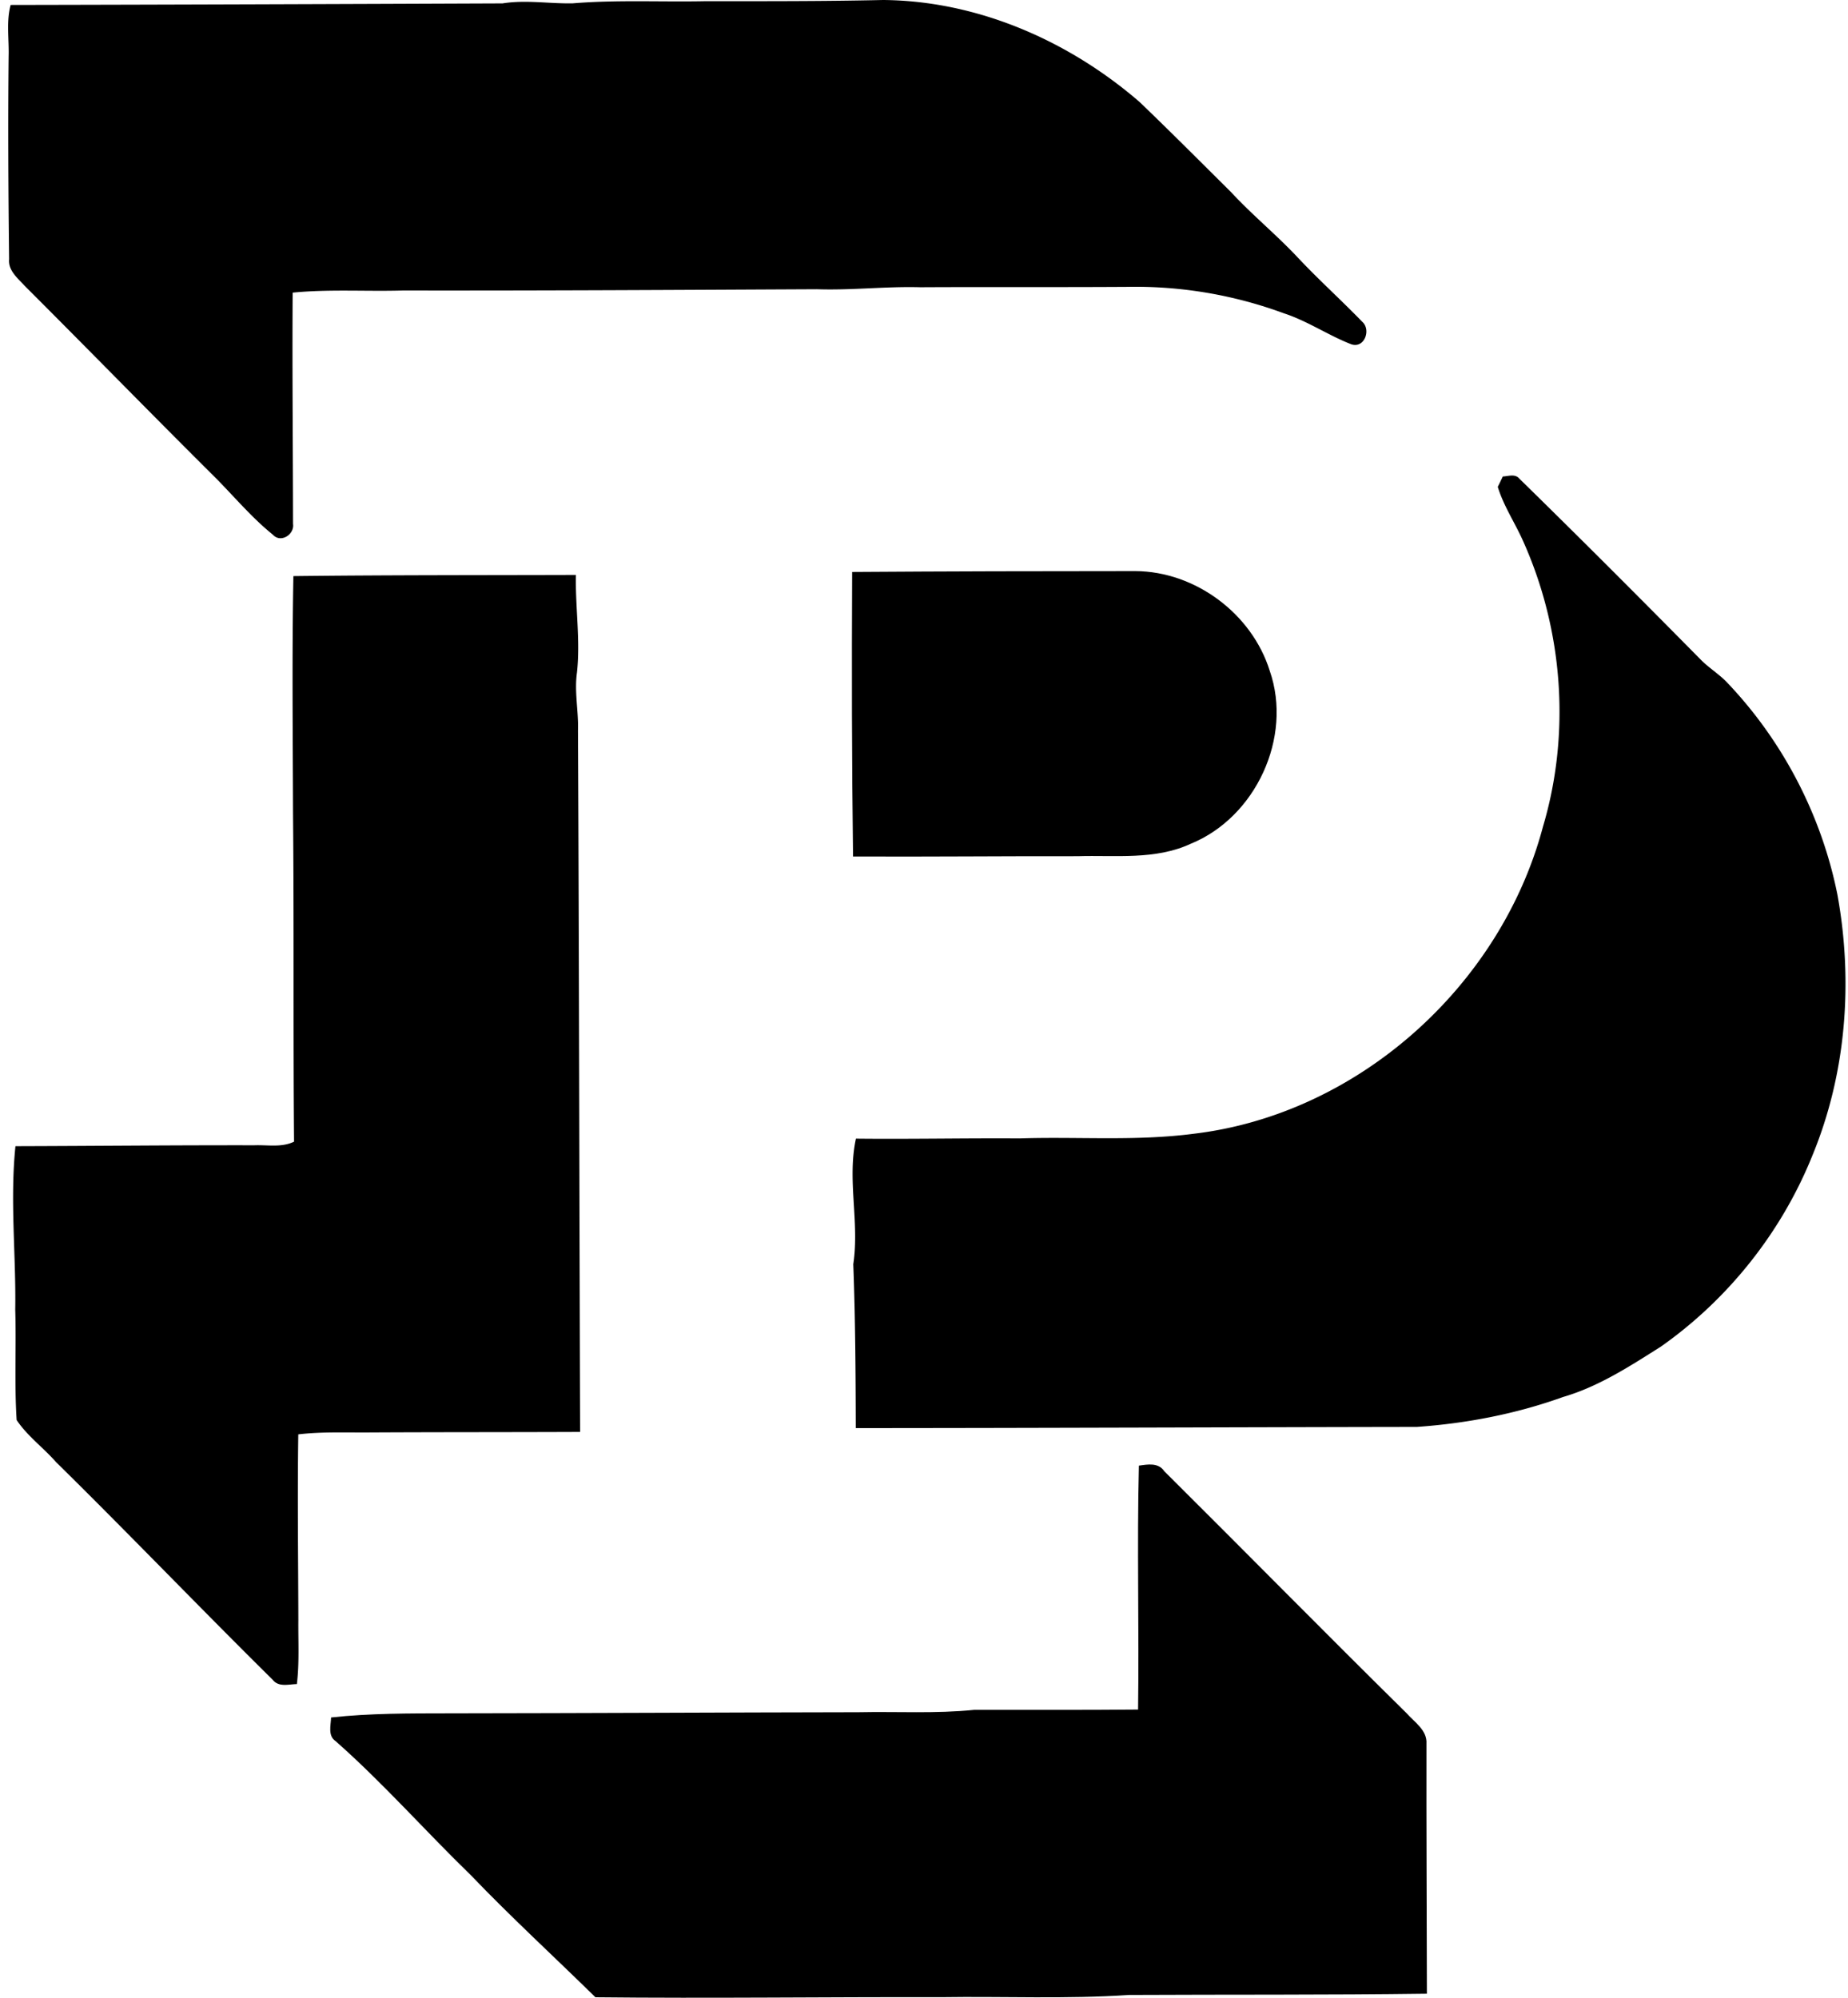
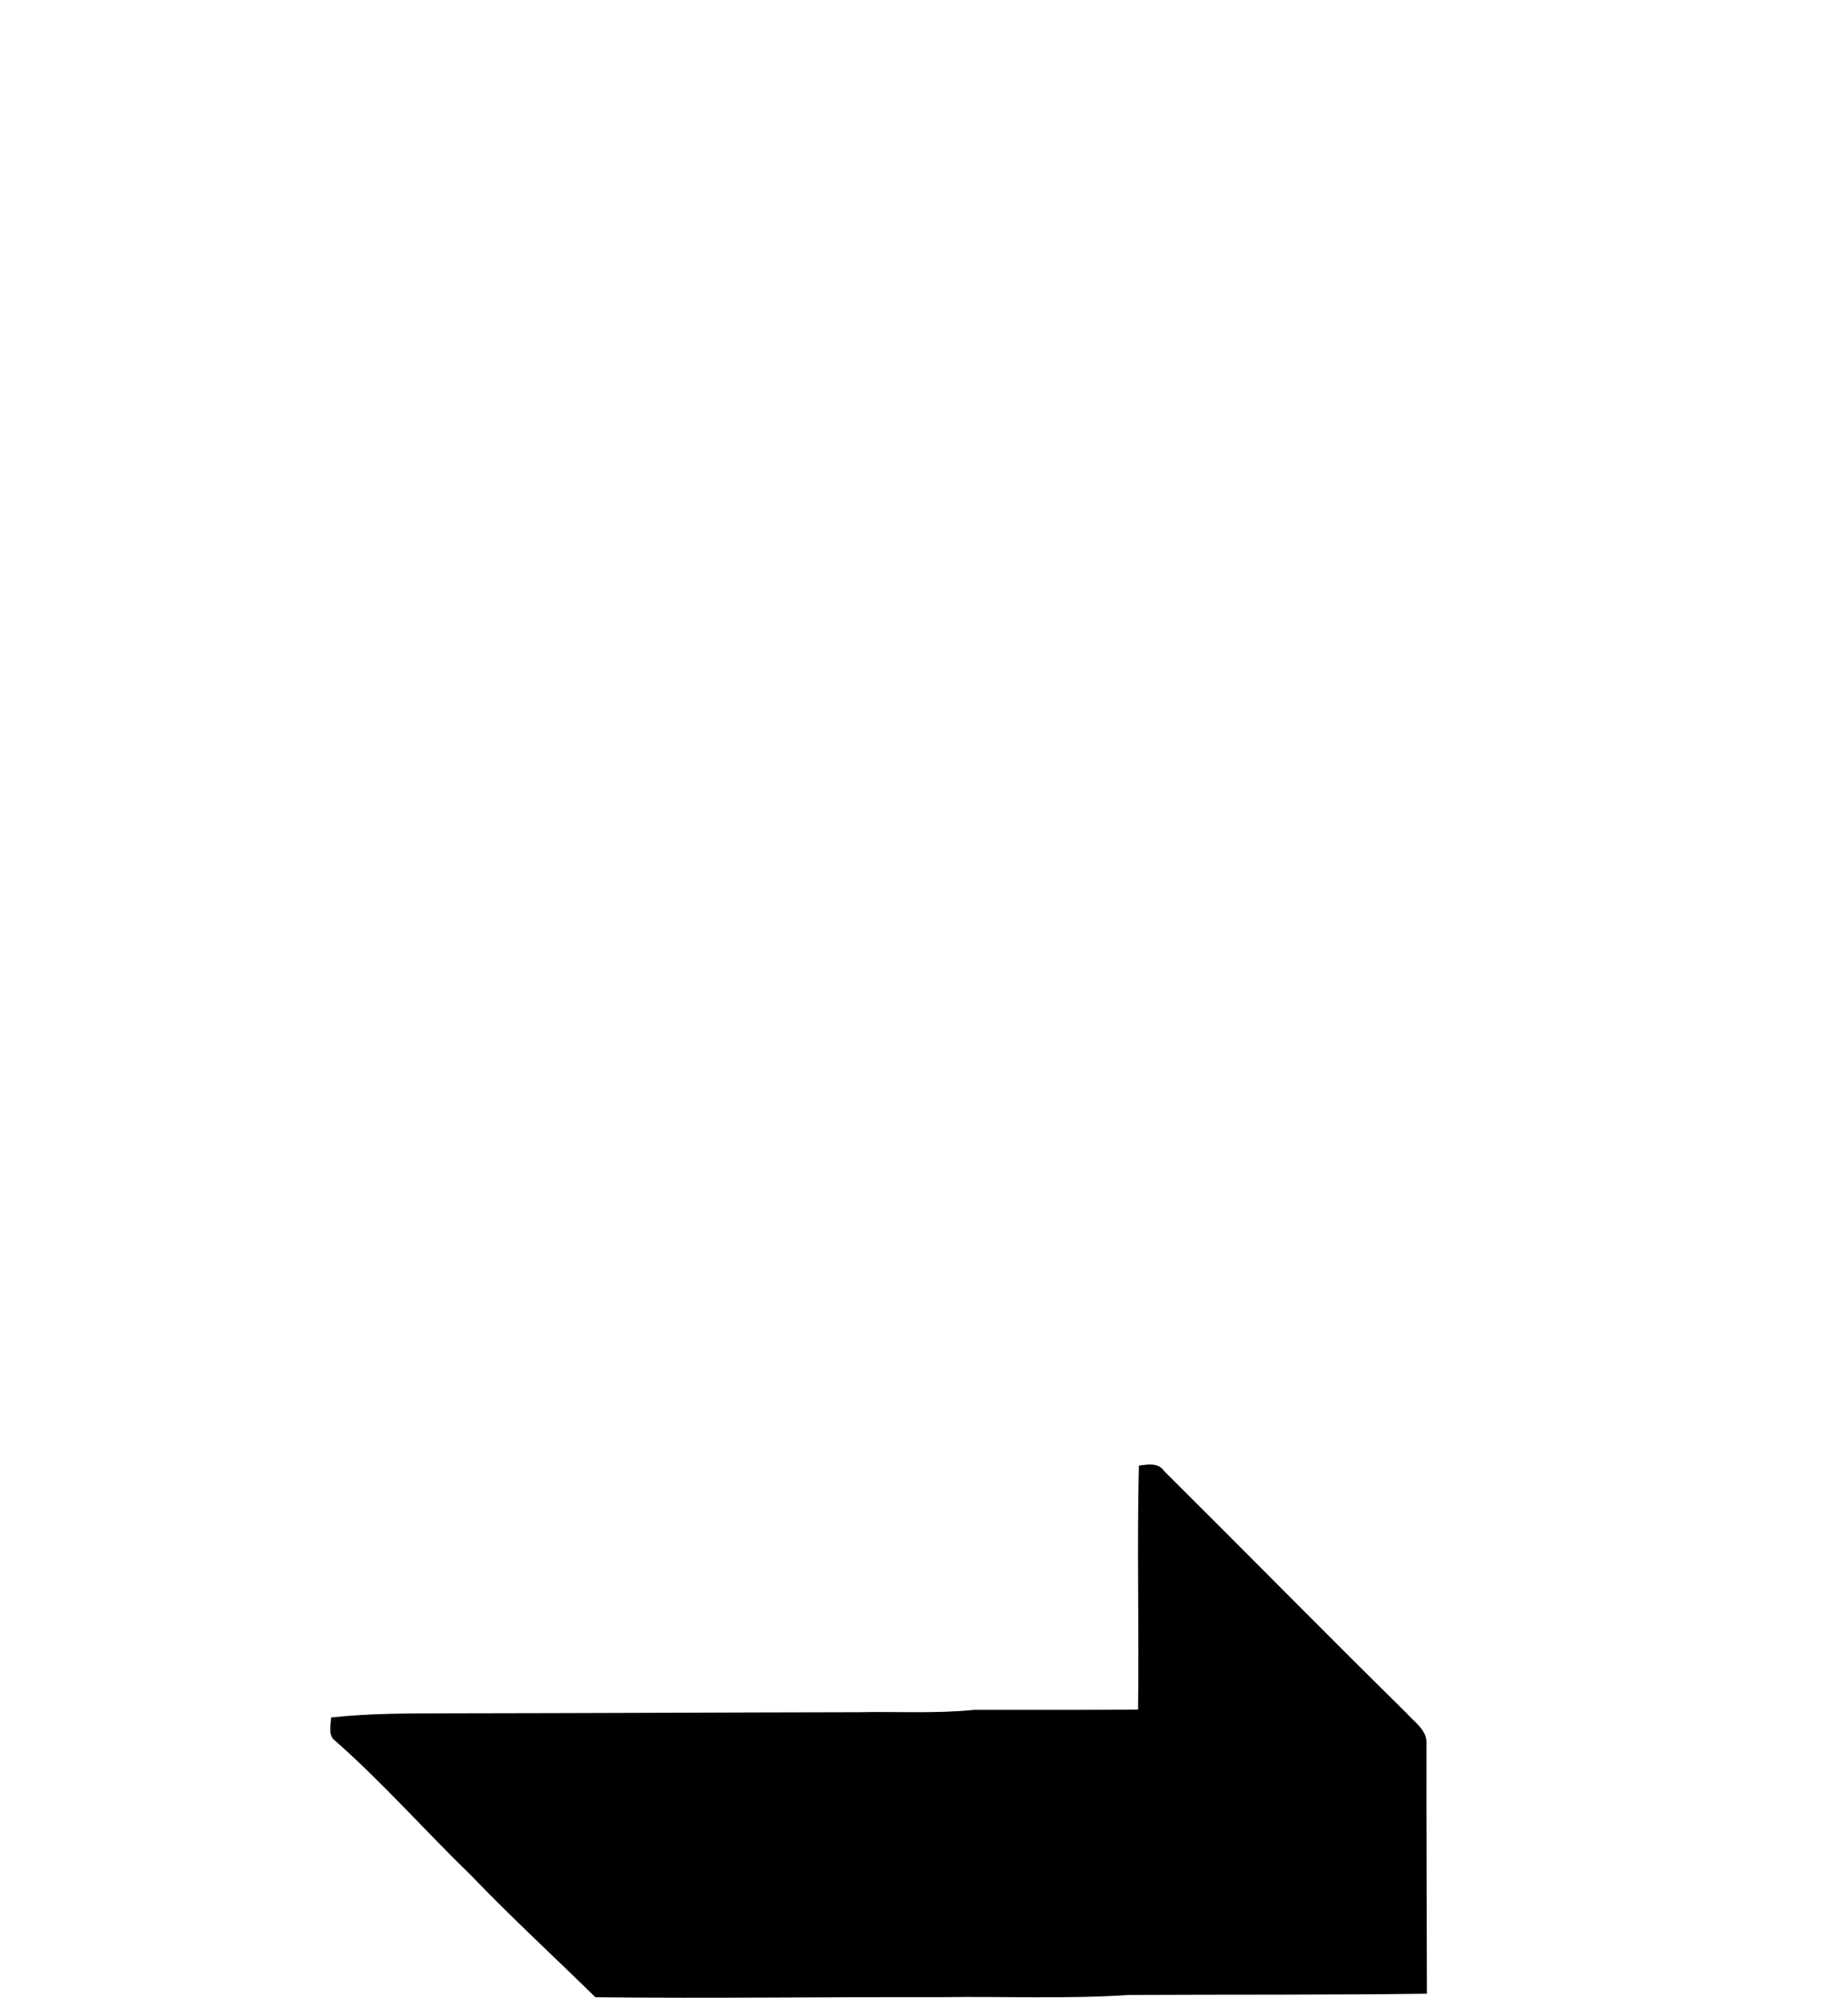
<svg xmlns="http://www.w3.org/2000/svg" width="185" height="200" fill="none" viewBox="0 0 185 200">
-   <path fill="#000" d="M1.066.496C17.476.466 33.892.406 50.308.34c2.345-.377 4.69.045 7.043-.007 4.41-.363 8.84-.126 13.25-.215 5.926 0 11.867.015 17.8-.118 9.447.074 18.584 4.076 25.671 10.202 3.1 2.974 6.126 6.015 9.174 9.04 2.123 2.294 4.557 4.276 6.695 6.563 2.072 2.204 4.321 4.231 6.429 6.406.91.792.229 2.715-1.11 2.25-2.3-.896-4.379-2.331-6.747-3.1a42.916 42.916 0 0 0-15.676-2.642c-6.903.045-13.805 0-20.708.037-3.454-.096-6.895.319-10.35.2-13.804.067-27.602.148-41.406.126-3.692.11-7.399-.148-11.075.214-.052 7.717.03 15.433.037 23.15.162 1.057-1.229 1.952-2.005 1.094-2.301-1.85-4.165-4.172-6.274-6.222-6.23-6.2-12.362-12.488-18.584-18.702C1.784 27.86.8 27.084.912 25.953.836 19.175.791 12.407.866 5.637c.051-1.709-.252-3.462.2-5.141Zm149.375 47.206c.555-.022 1.236-.303 1.665.222 6.14 6.008 12.214 12.096 18.251 18.214.769.748 1.694 1.332 2.456 2.101 5.63 5.867 9.529 13.354 11.127 21.322 1.59 8.722.887 17.925-2.516 26.145-3.077 7.642-8.411 14.359-15.151 19.101-3.1 1.961-6.237 4.01-9.795 5.046-4.705 1.694-9.655 2.648-14.641 2.996-18.724.03-37.449.111-56.166.119-.015-5.475-.045-10.95-.252-16.409.636-4.18-.629-8.442.267-12.57 5.46.059 10.92-.059 16.372-.022 5.792-.192 11.622.289 17.385-.459 16.476-1.931 30.784-14.788 35.015-30.731 2.789-9.359 2.02-19.657-1.96-28.557-.814-1.85-1.968-3.544-2.56-5.482.133-.252.377-.77.503-1.036Zm-121.07 9.973c9.425-.111 18.858-.089 28.283-.118-.067 3.262.459 6.525.104 9.787-.274 1.931.17 3.855.103 5.793.111 23.4.133 46.808.215 70.215-7.006.03-14.012.015-21.018.052-2.405.022-4.809-.089-7.198.192-.09 6.185-.008 12.385.007 18.577-.022 2.138.11 4.291-.148 6.422-.814.014-1.813.332-2.405-.415-7.294-7.205-14.389-14.611-21.698-21.802-1.273-1.45-2.885-2.619-3.95-4.217-.237-3.677-.03-7.368-.141-11.053.089-5.452-.54-10.927.022-16.364 7.975-.022 15.943-.104 23.91-.089 1.332-.052 2.738.244 3.98-.362-.095-10.964 0-21.92-.103-32.878-.022-7.908-.11-15.831.037-23.74Z" />
-   <path fill="#000" d="M85.308 57.26c9.447-.066 18.902-.088 28.357-.088 6 .037 11.667 4.269 13.45 9.995 2.308 6.643-1.413 14.663-7.916 17.304-3.551 1.65-7.539 1.124-11.327 1.243-7.494-.015-14.981.066-22.475.03-.126-9.492-.134-18.984-.09-28.483Zm28.705 89.466c.887-.126 1.945-.326 2.537.555 8.101 8.049 16.106 16.194 24.244 24.214.791.902 2.101 1.716 2.005 3.077-.015 8.338.029 16.683.044 25.021-9.943.133-19.886.074-29.822.125-6.259.422-12.54.126-18.813.222-11.534-.029-23.075.133-34.601.008-4.15-4.077-8.449-8.02-12.48-12.229-4.558-4.417-8.76-9.204-13.524-13.406-.807-.54-.481-1.583-.459-2.374 3.914-.43 7.857-.407 11.785-.415 13.664-.015 27.329-.089 41-.111 3.862-.081 7.739.156 11.593-.236 5.467-.008 10.942.022 16.409-.03.111-8.145-.118-16.291.082-24.421Z" />
+   <path fill="#000" d="M85.308 57.26Zm28.705 89.466c.887-.126 1.945-.326 2.537.555 8.101 8.049 16.106 16.194 24.244 24.214.791.902 2.101 1.716 2.005 3.077-.015 8.338.029 16.683.044 25.021-9.943.133-19.886.074-29.822.125-6.259.422-12.54.126-18.813.222-11.534-.029-23.075.133-34.601.008-4.15-4.077-8.449-8.02-12.48-12.229-4.558-4.417-8.76-9.204-13.524-13.406-.807-.54-.481-1.583-.459-2.374 3.914-.43 7.857-.407 11.785-.415 13.664-.015 27.329-.089 41-.111 3.862-.081 7.739.156 11.593-.236 5.467-.008 10.942.022 16.409-.03.111-8.145-.118-16.291.082-24.421Z" />
</svg>